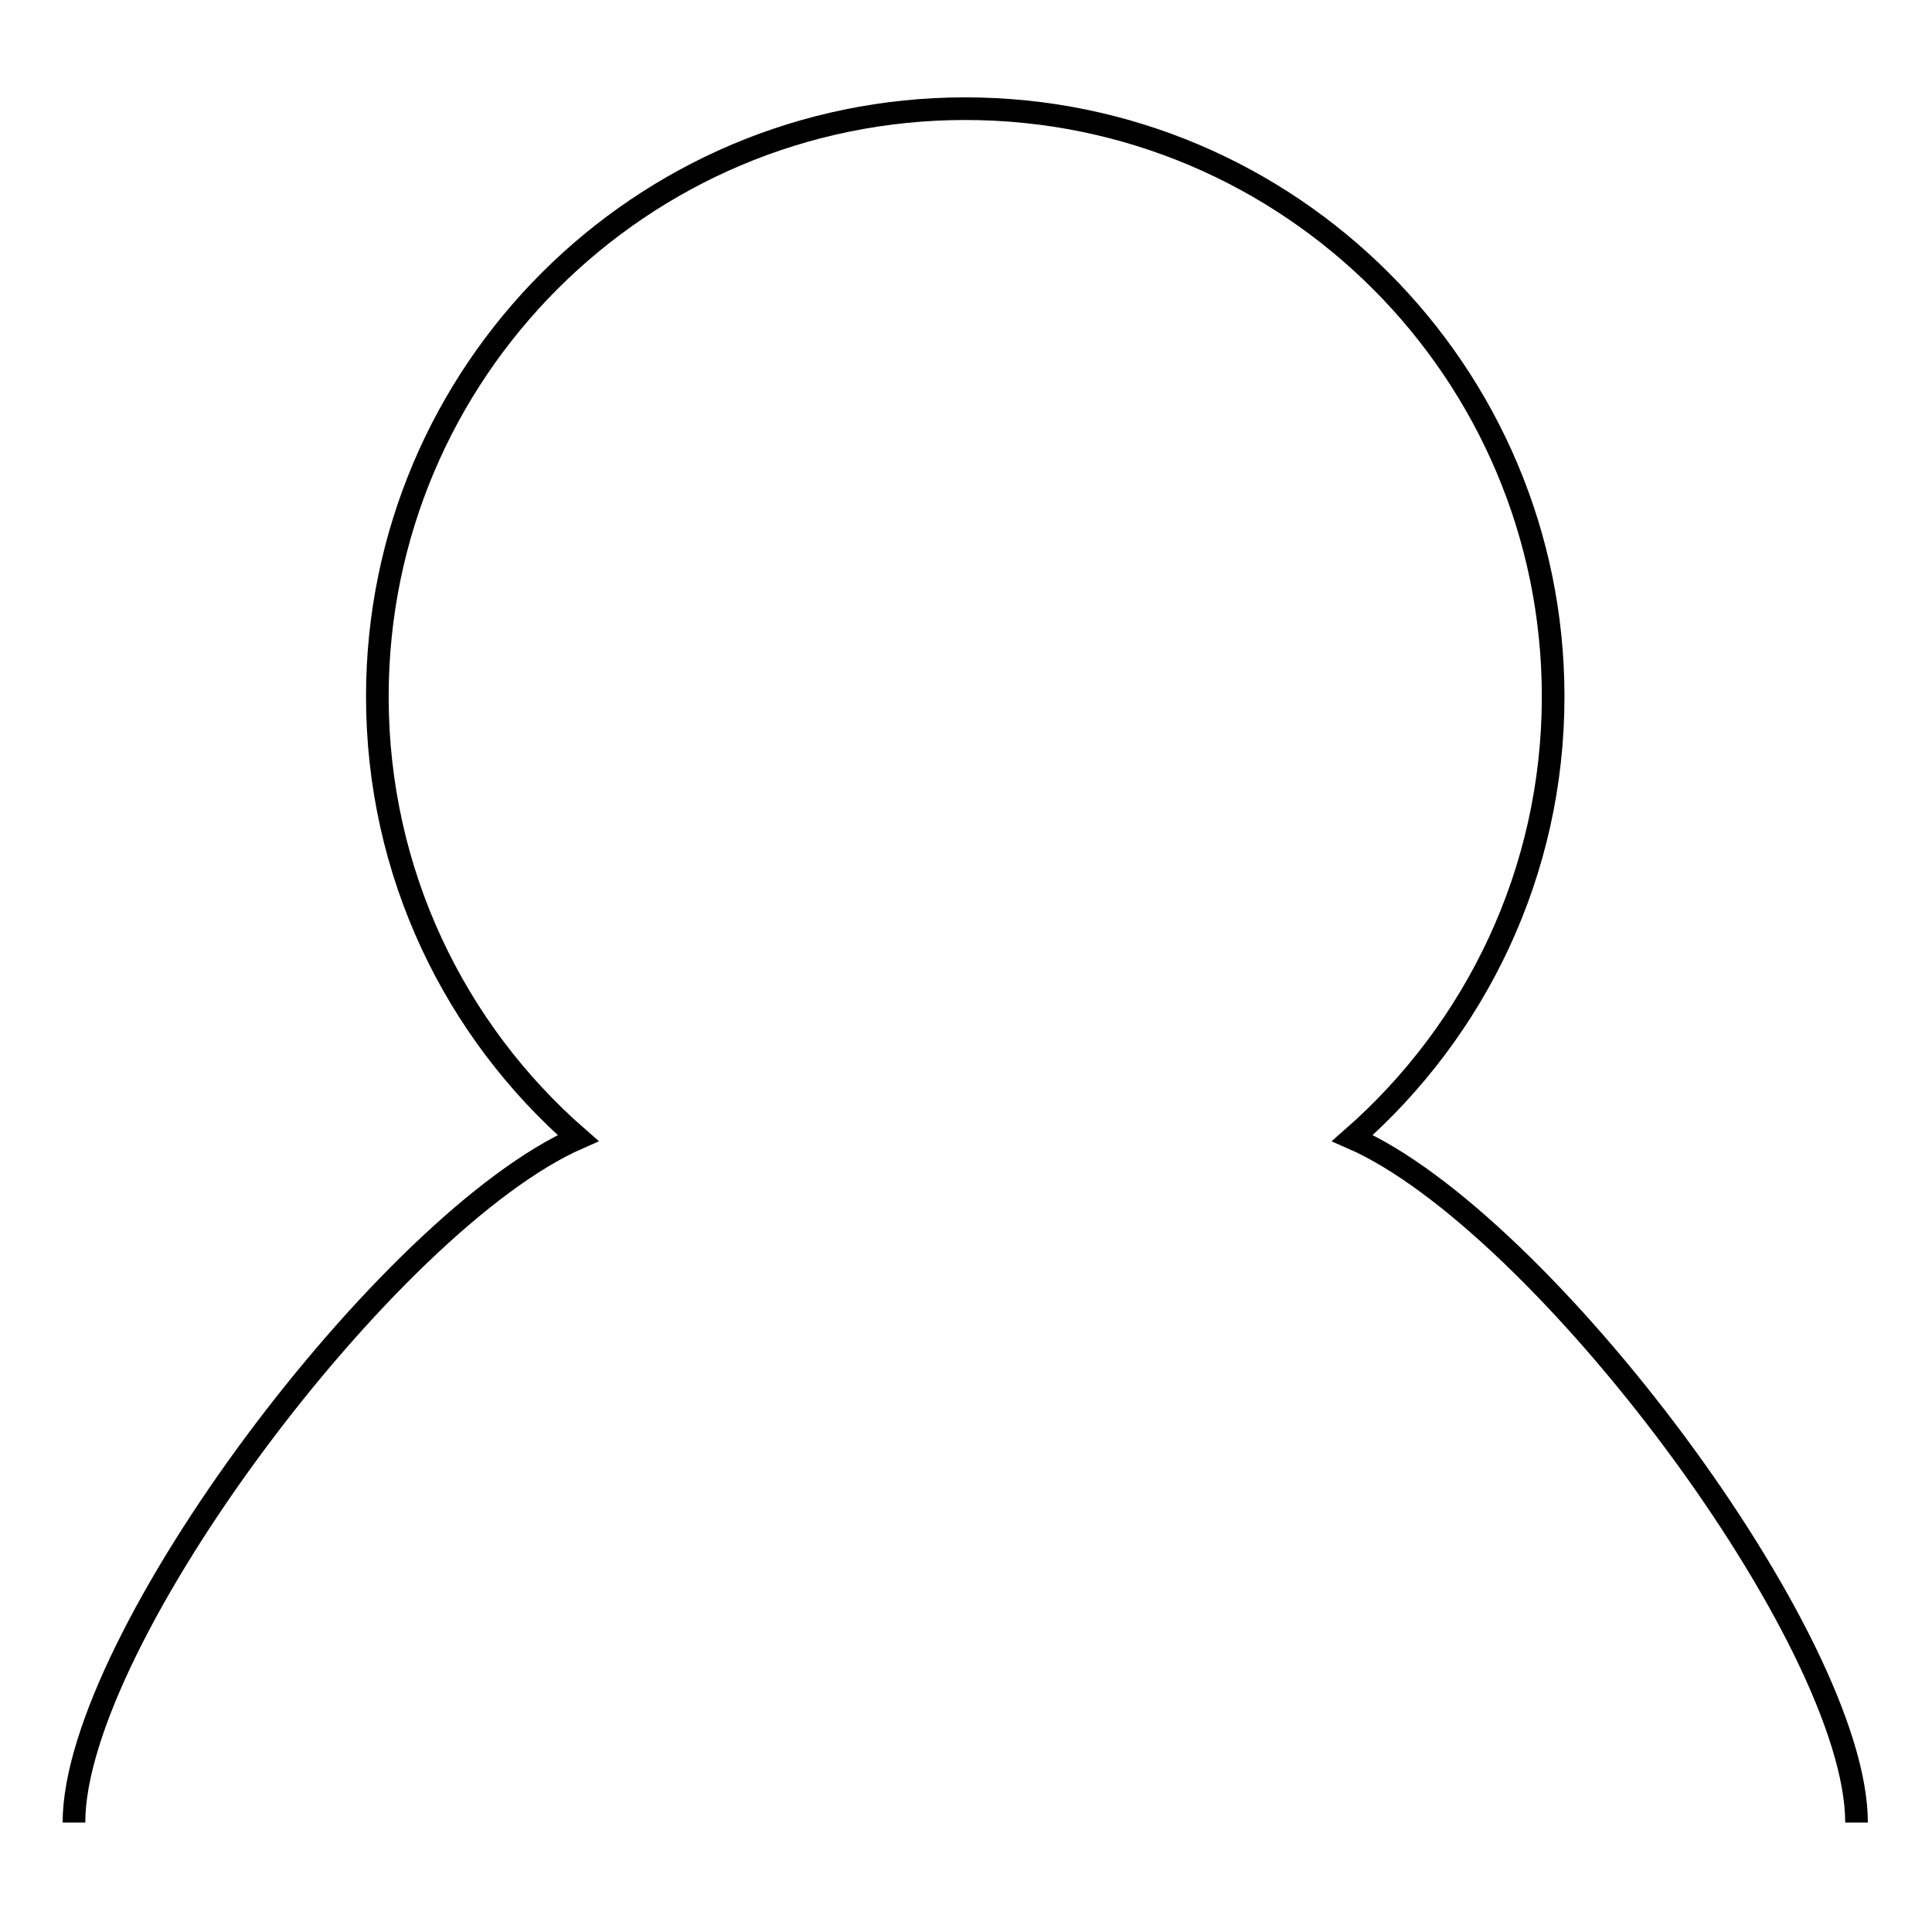
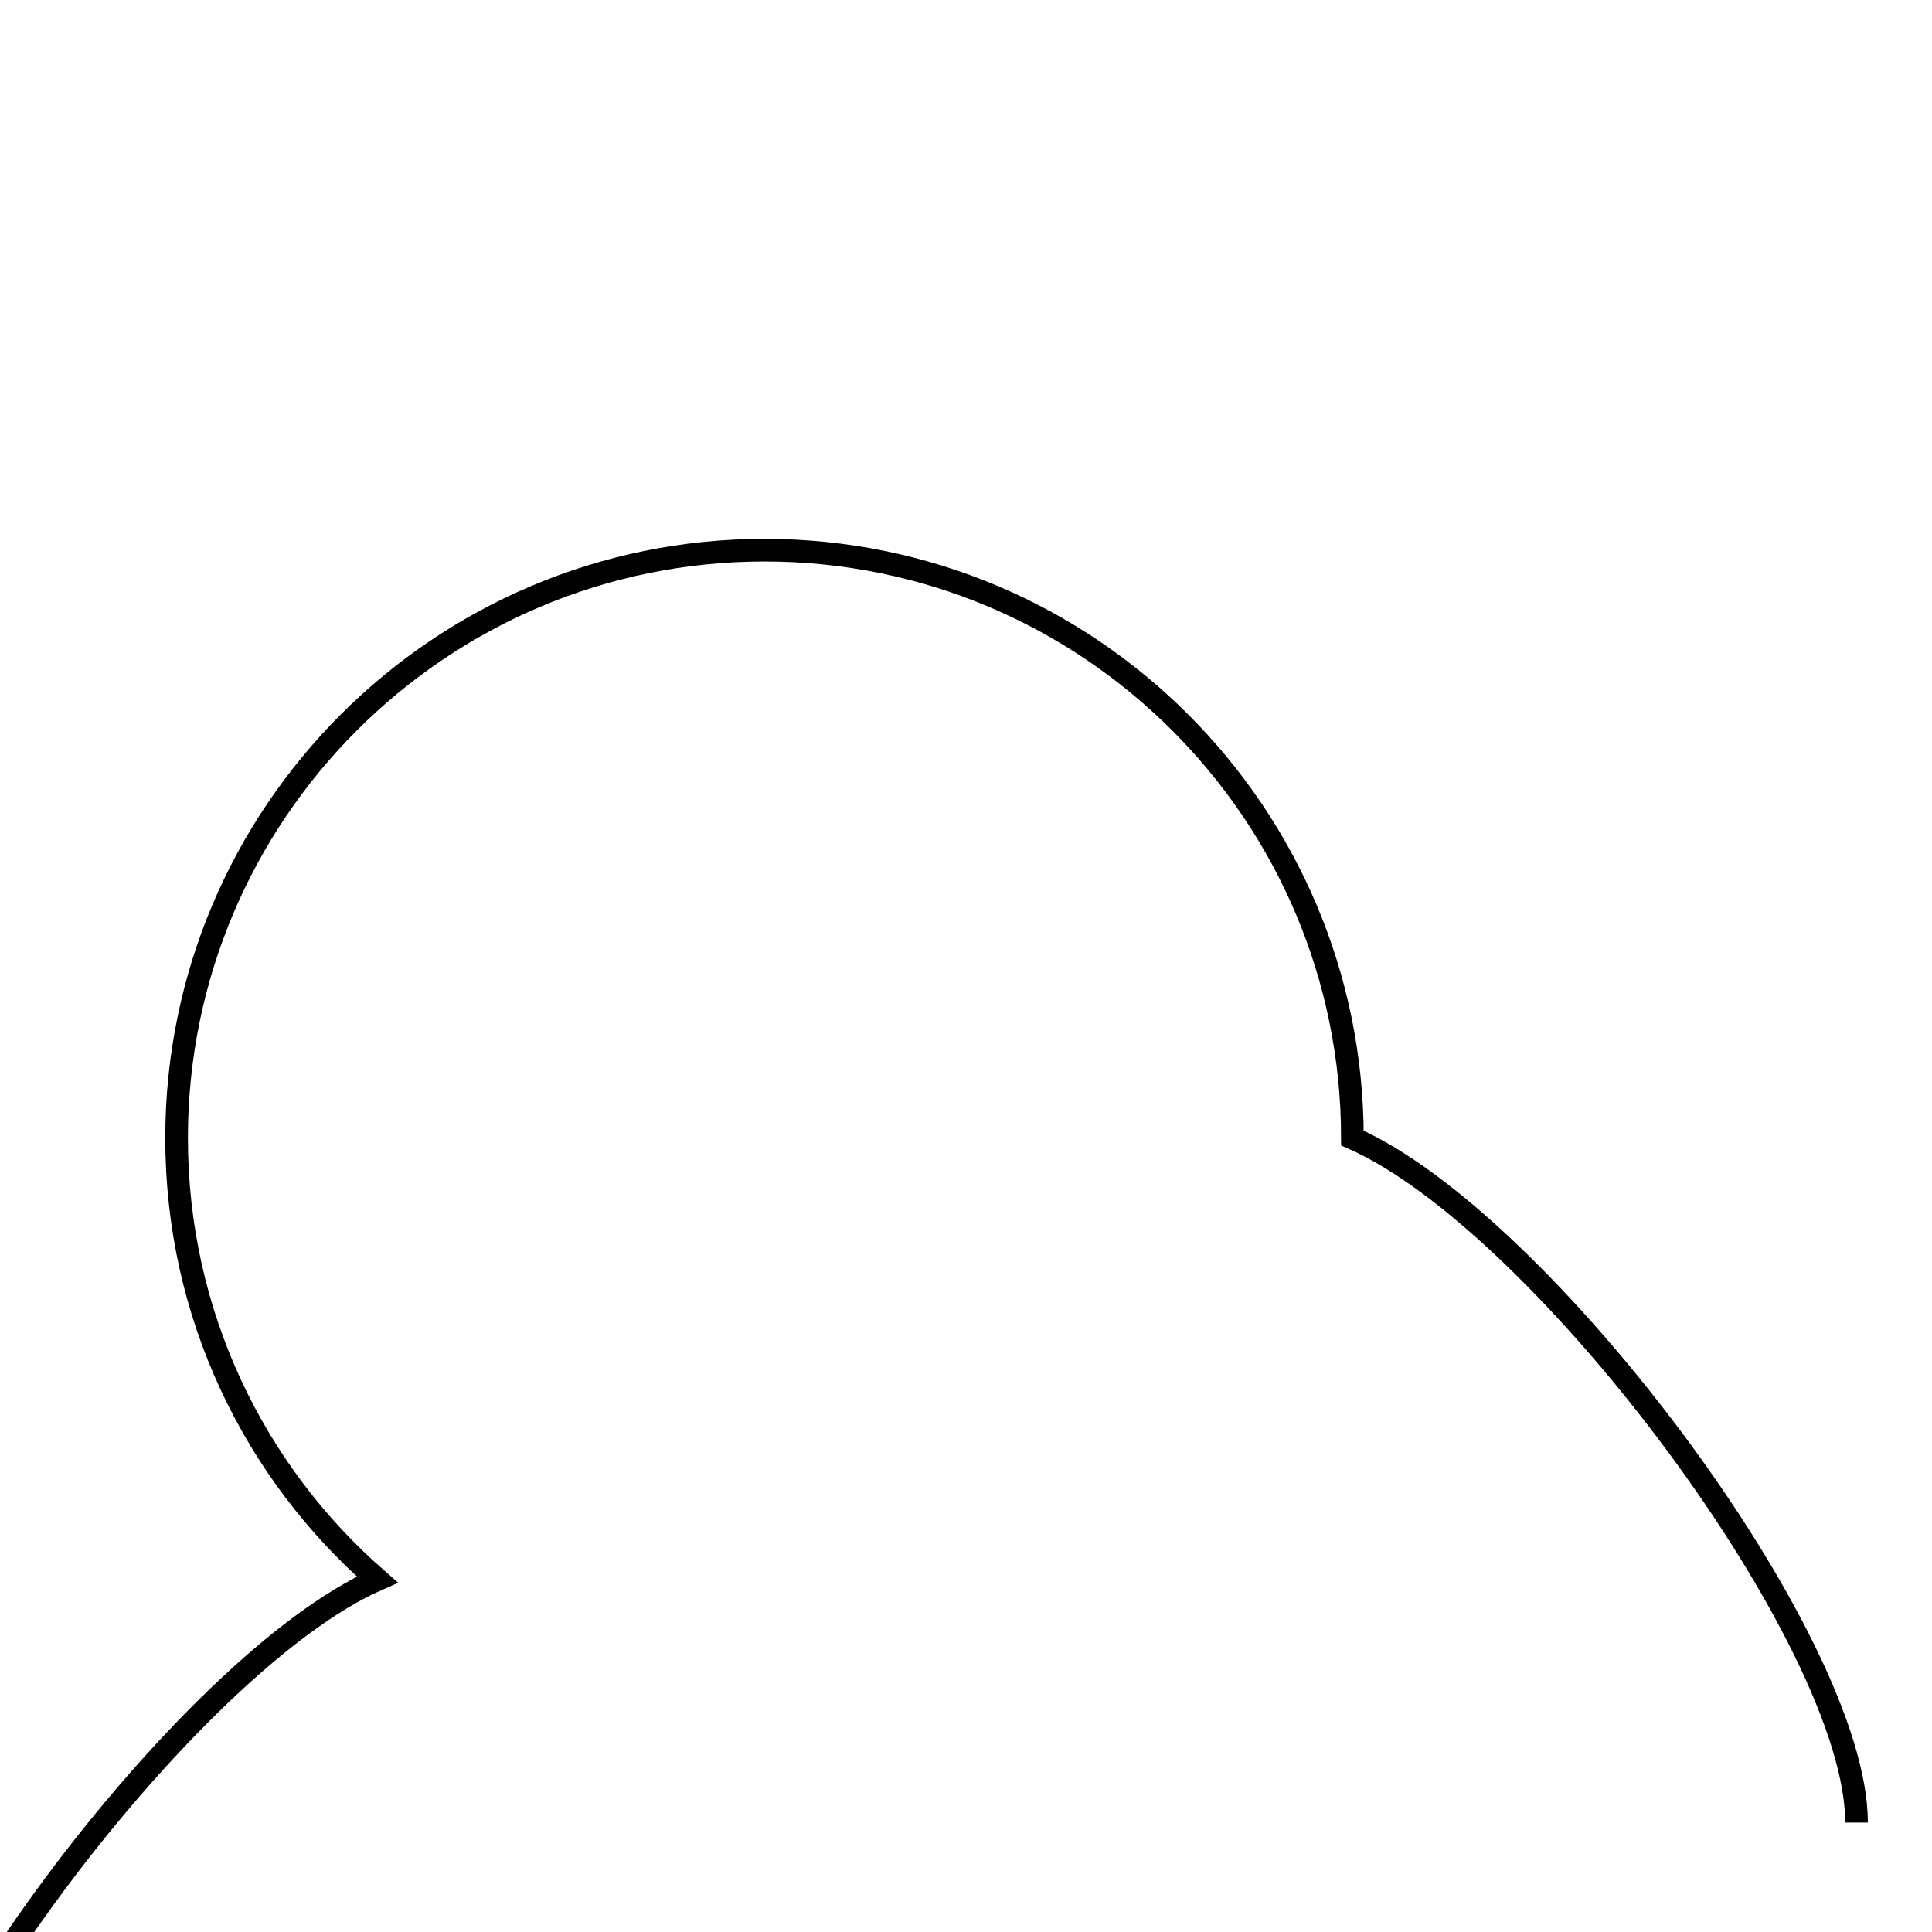
<svg xmlns="http://www.w3.org/2000/svg" version="1.1" x="0px" y="0px" viewBox="0 0 256 256" enable-background="new 0 0 256 256" xml:space="preserve">
  <g>
    <g>
-       <path stroke-width="3" fill-opacity="0" stroke="#000000" d="M246,241.5c0-24.2-41.7-79.7-66.8-90.7c16.3-14.3,26.6-35.2,26.6-58.5c0-43-34.9-77.9-77.9-77.9c-43,0-77.9,34.9-77.9,77.9c0,23.4,10.3,44.3,26.6,58.5c-25,11-66.8,66.5-66.8,90.7" />
+       <path stroke-width="3" fill-opacity="0" stroke="#000000" d="M246,241.5c0-24.2-41.7-79.7-66.8-90.7c0-43-34.9-77.9-77.9-77.9c-43,0-77.9,34.9-77.9,77.9c0,23.4,10.3,44.3,26.6,58.5c-25,11-66.8,66.5-66.8,90.7" />
    </g>
  </g>
</svg>